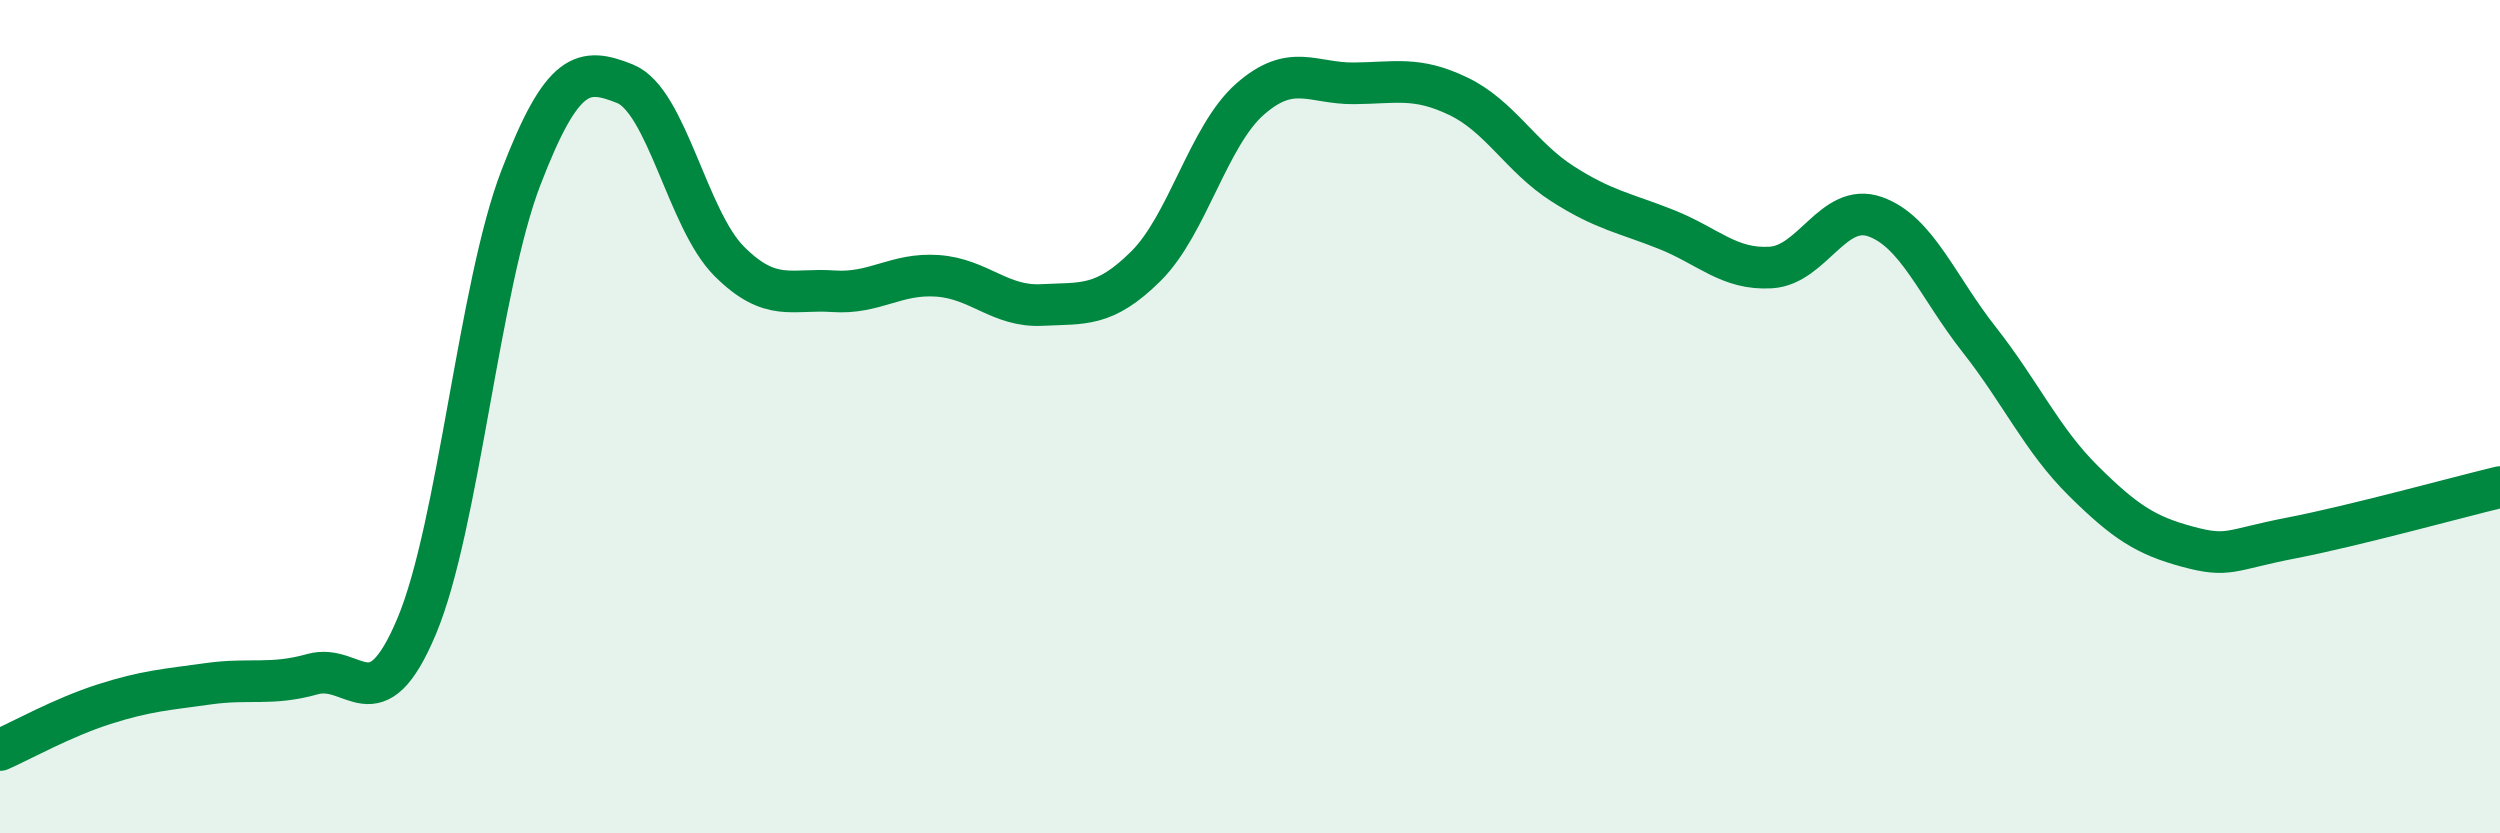
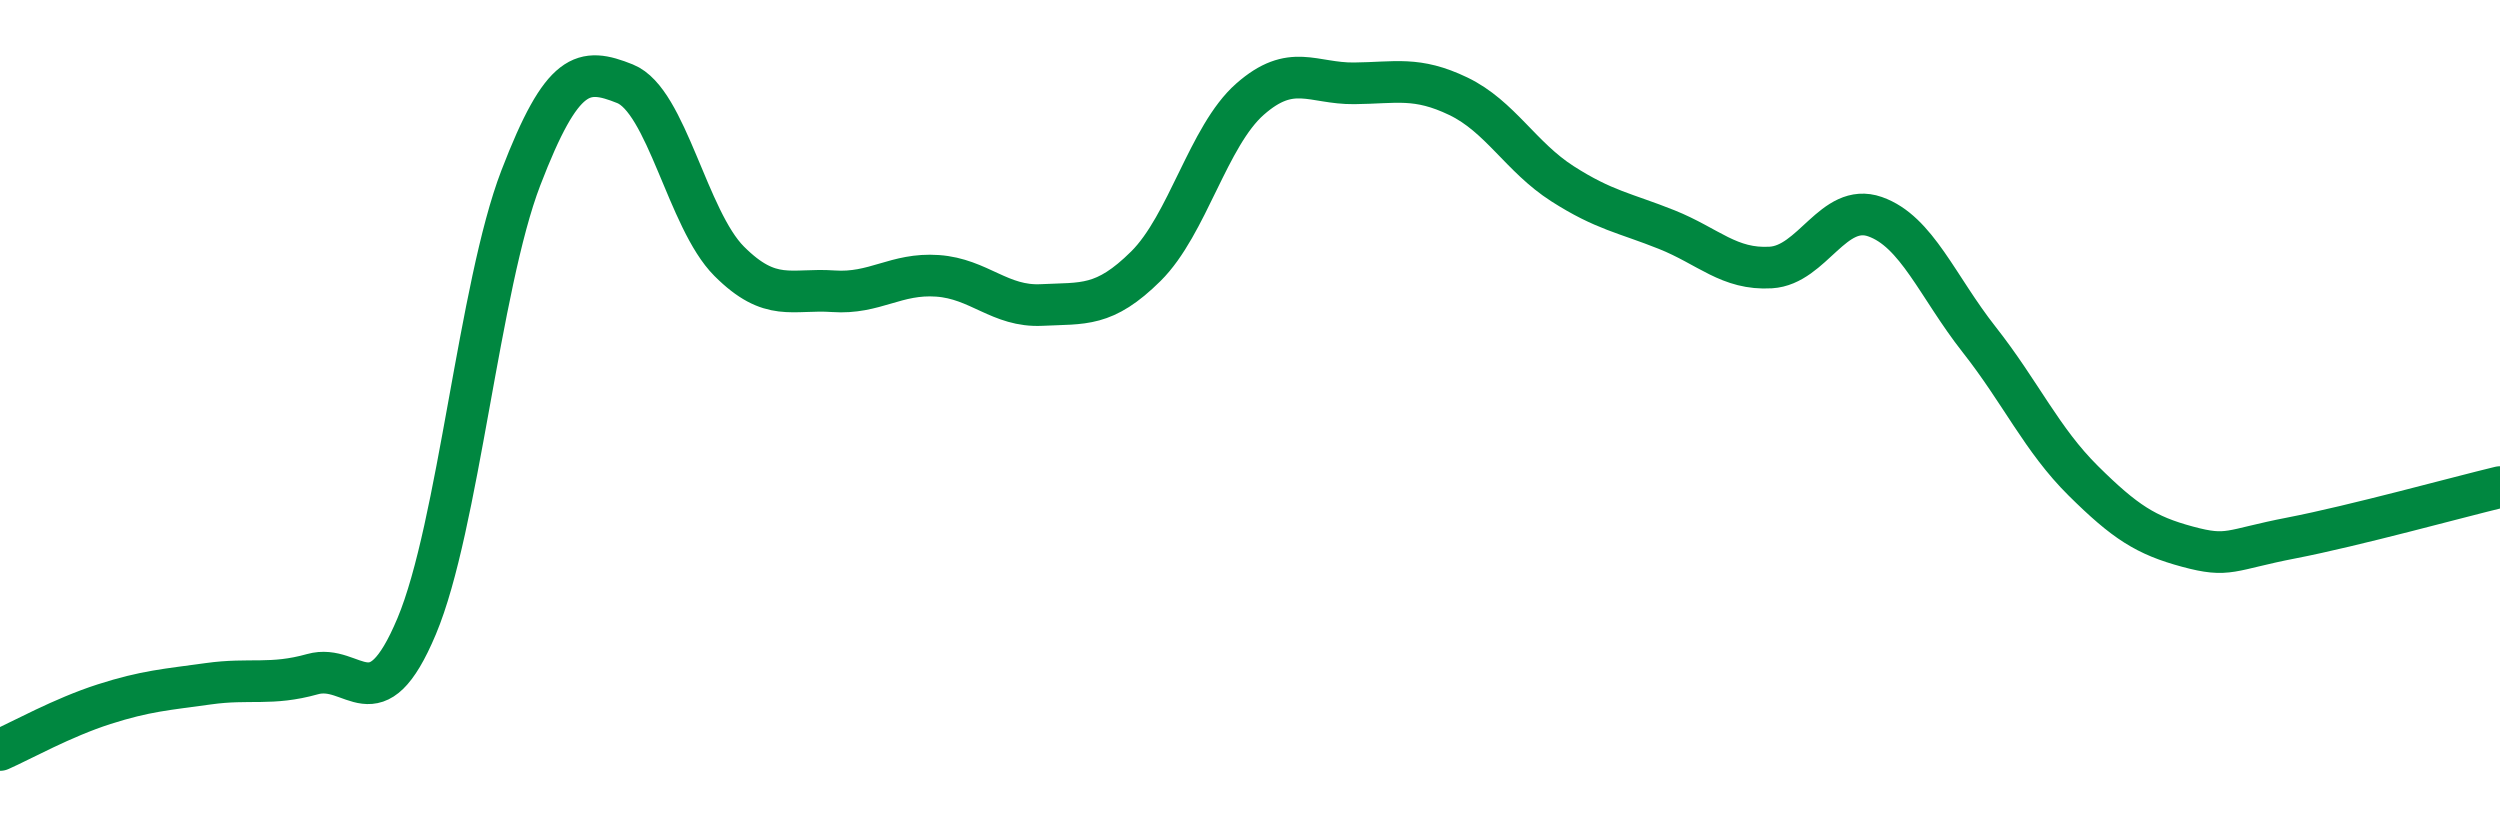
<svg xmlns="http://www.w3.org/2000/svg" width="60" height="20" viewBox="0 0 60 20">
-   <path d="M 0,18 C 0.5,17.78 1.5,17.22 2.5,16.9 C 3.5,16.58 4,16.55 5,16.41 C 6,16.27 6.5,16.46 7.5,16.18 C 8.5,15.9 9,17.41 10,15.03 C 11,12.65 11.5,6.87 12.5,4.27 C 13.5,1.67 14,1.61 15,2.01 C 16,2.41 16.5,5.27 17.5,6.27 C 18.5,7.27 19,6.92 20,6.99 C 21,7.06 21.5,6.55 22.5,6.62 C 23.5,6.69 24,7.37 25,7.32 C 26,7.27 26.5,7.38 27.5,6.39 C 28.5,5.4 29,3.26 30,2.38 C 31,1.5 31.5,2.01 32.5,2 C 33.5,1.99 34,1.83 35,2.31 C 36,2.79 36.5,3.77 37.5,4.41 C 38.5,5.05 39,5.11 40,5.51 C 41,5.91 41.5,6.48 42.5,6.42 C 43.5,6.36 44,4.85 45,5.2 C 46,5.55 46.5,6.88 47.5,8.15 C 48.5,9.42 49,10.55 50,11.54 C 51,12.53 51.5,12.85 52.5,13.12 C 53.5,13.39 53.5,13.2 55,12.91 C 56.5,12.62 59,11.93 60,11.69L60 20L0 20Z" fill="#008740" opacity="0.1" stroke-linecap="round" stroke-linejoin="round" />
  <path d="M 0,18 C 0.5,17.78 1.5,17.22 2.5,16.9 C 3.5,16.58 4,16.55 5,16.41 C 6,16.27 6.5,16.46 7.5,16.18 C 8.5,15.9 9,17.41 10,15.03 C 11,12.65 11.5,6.87 12.5,4.27 C 13.5,1.67 14,1.61 15,2.01 C 16,2.41 16.5,5.27 17.5,6.27 C 18.5,7.27 19,6.92 20,6.99 C 21,7.06 21.5,6.55 22.5,6.62 C 23.5,6.69 24,7.37 25,7.32 C 26,7.27 26.5,7.38 27.5,6.39 C 28.5,5.4 29,3.26 30,2.38 C 31,1.5 31.5,2.01 32.5,2 C 33.5,1.99 34,1.83 35,2.31 C 36,2.79 36.5,3.77 37.5,4.41 C 38.5,5.05 39,5.11 40,5.51 C 41,5.91 41.5,6.48 42.5,6.42 C 43.5,6.36 44,4.85 45,5.2 C 46,5.55 46.5,6.88 47.5,8.15 C 48.5,9.42 49,10.55 50,11.54 C 51,12.53 51.5,12.85 52.5,13.12 C 53.5,13.39 53.5,13.2 55,12.91 C 56.5,12.62 59,11.93 60,11.69" stroke="#008740" stroke-width="1" fill="none" stroke-linecap="round" stroke-linejoin="round" />
</svg>